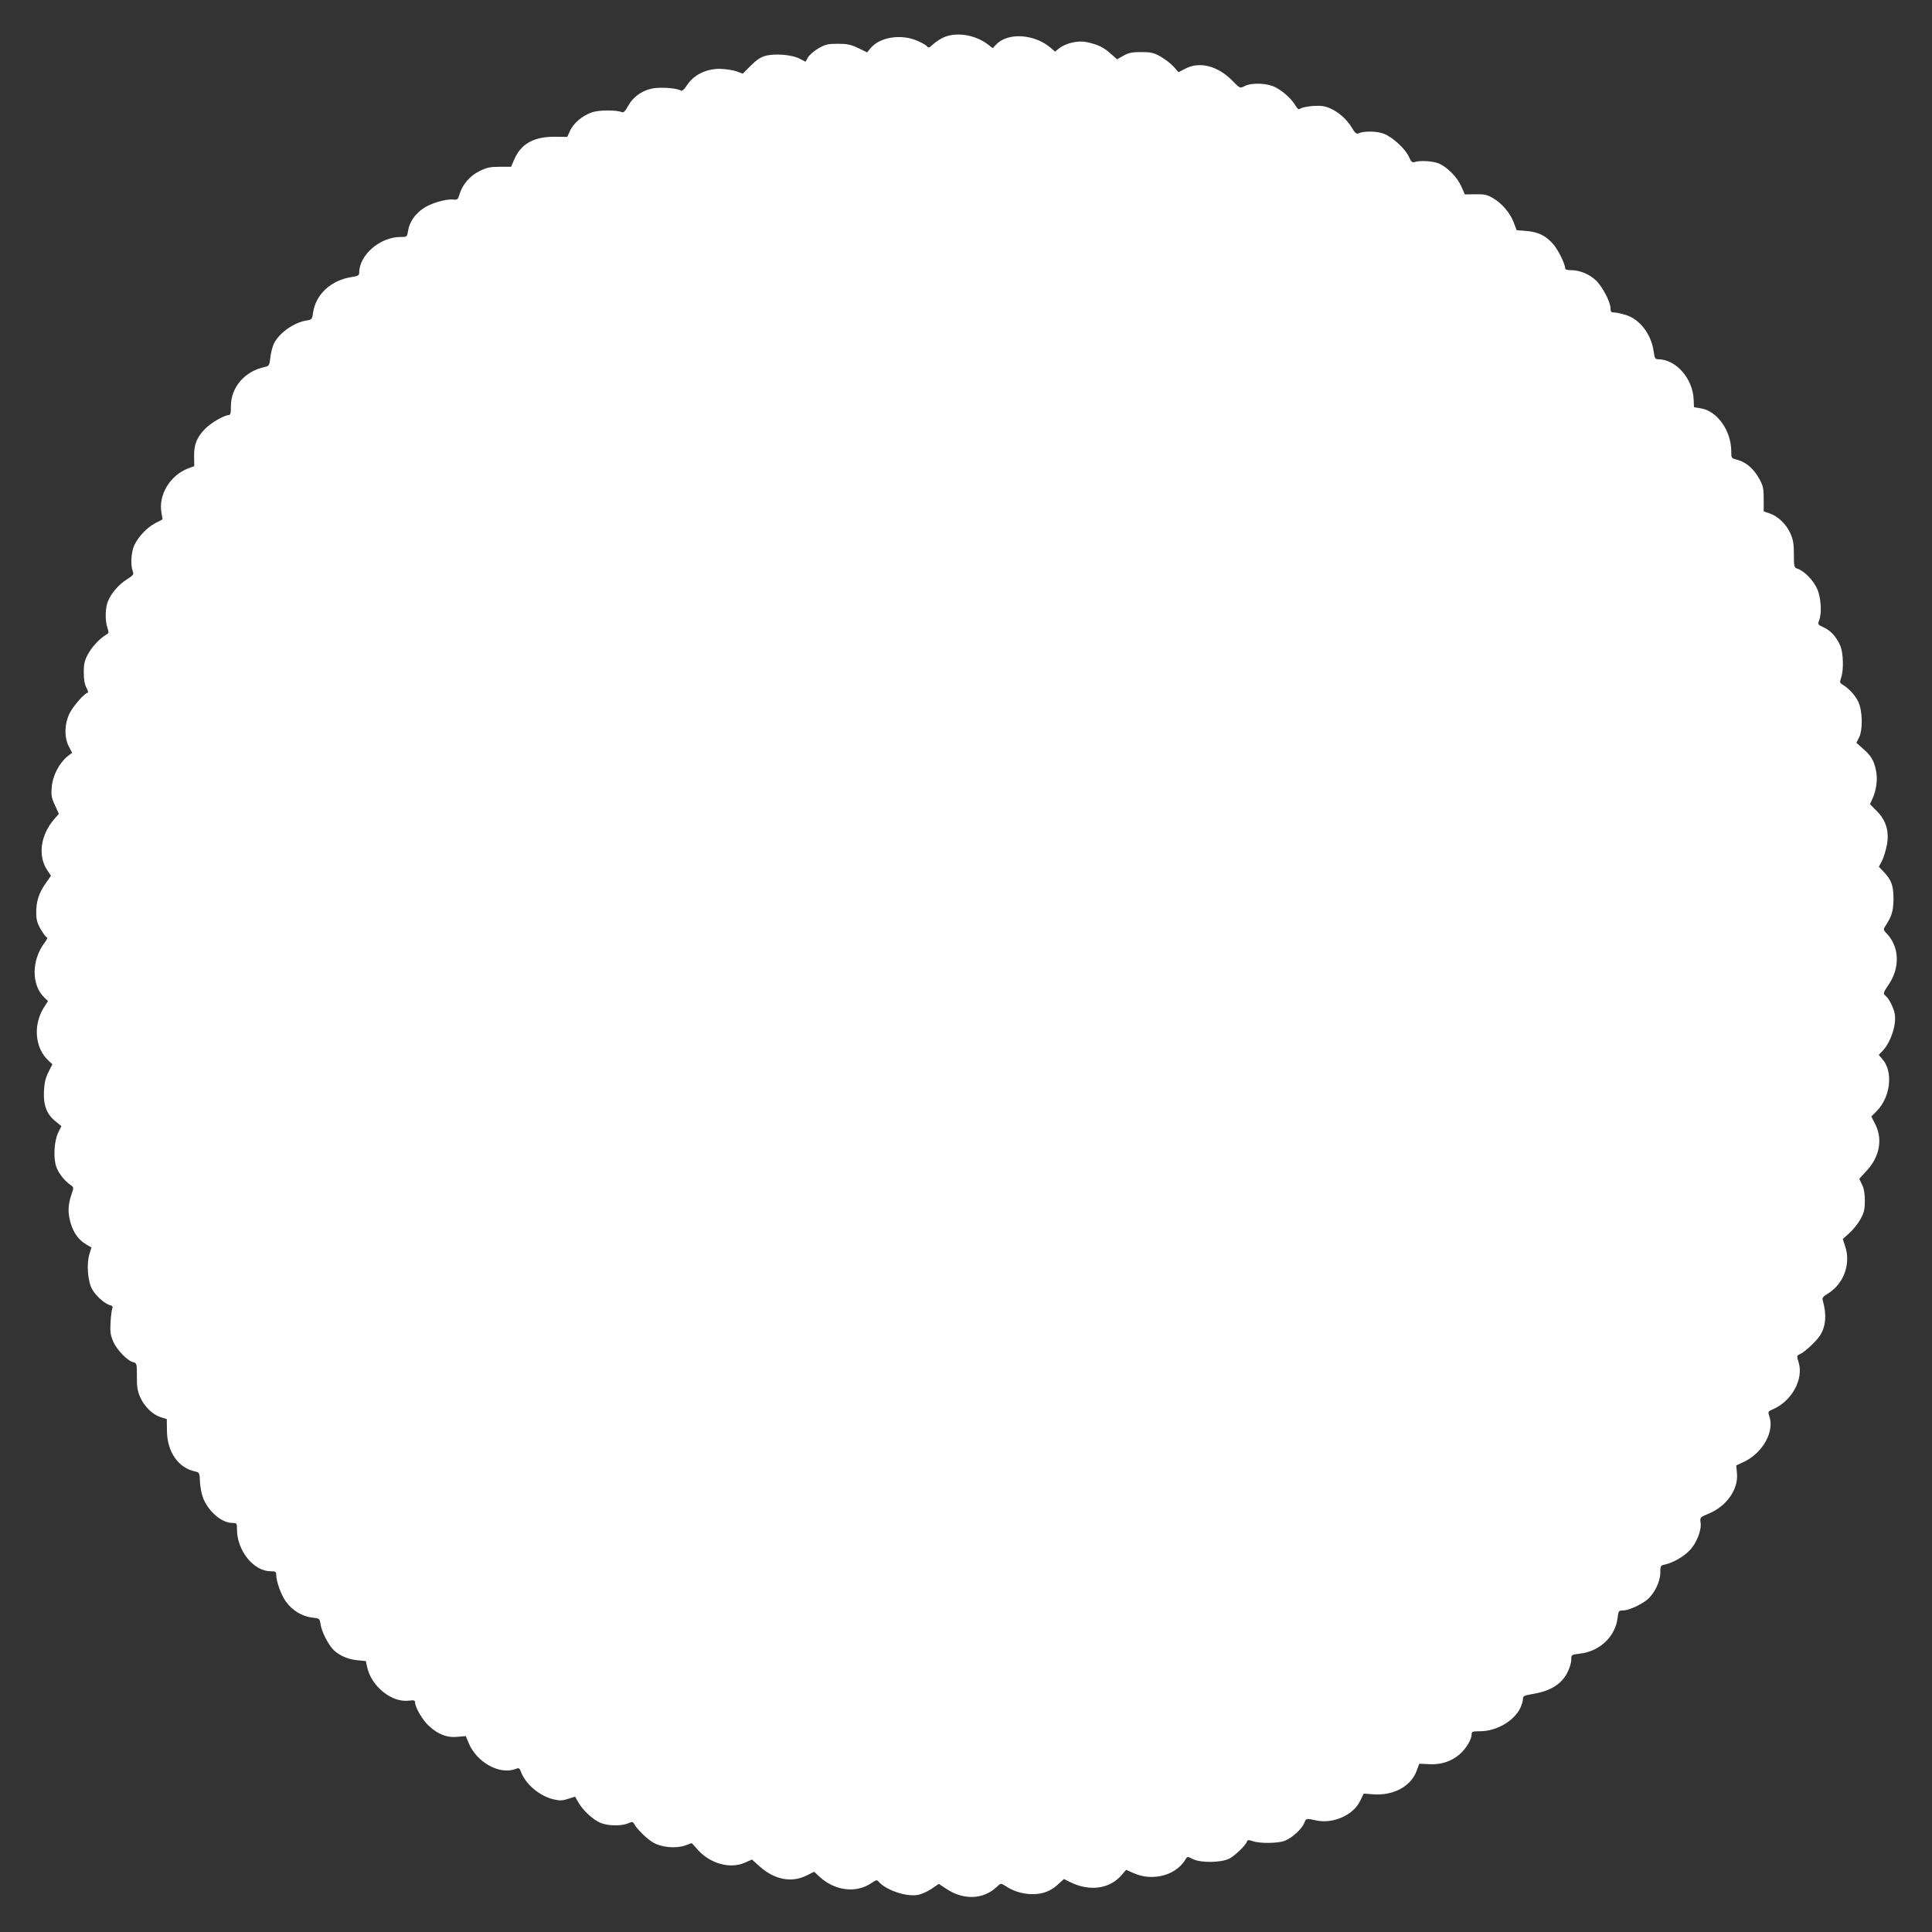
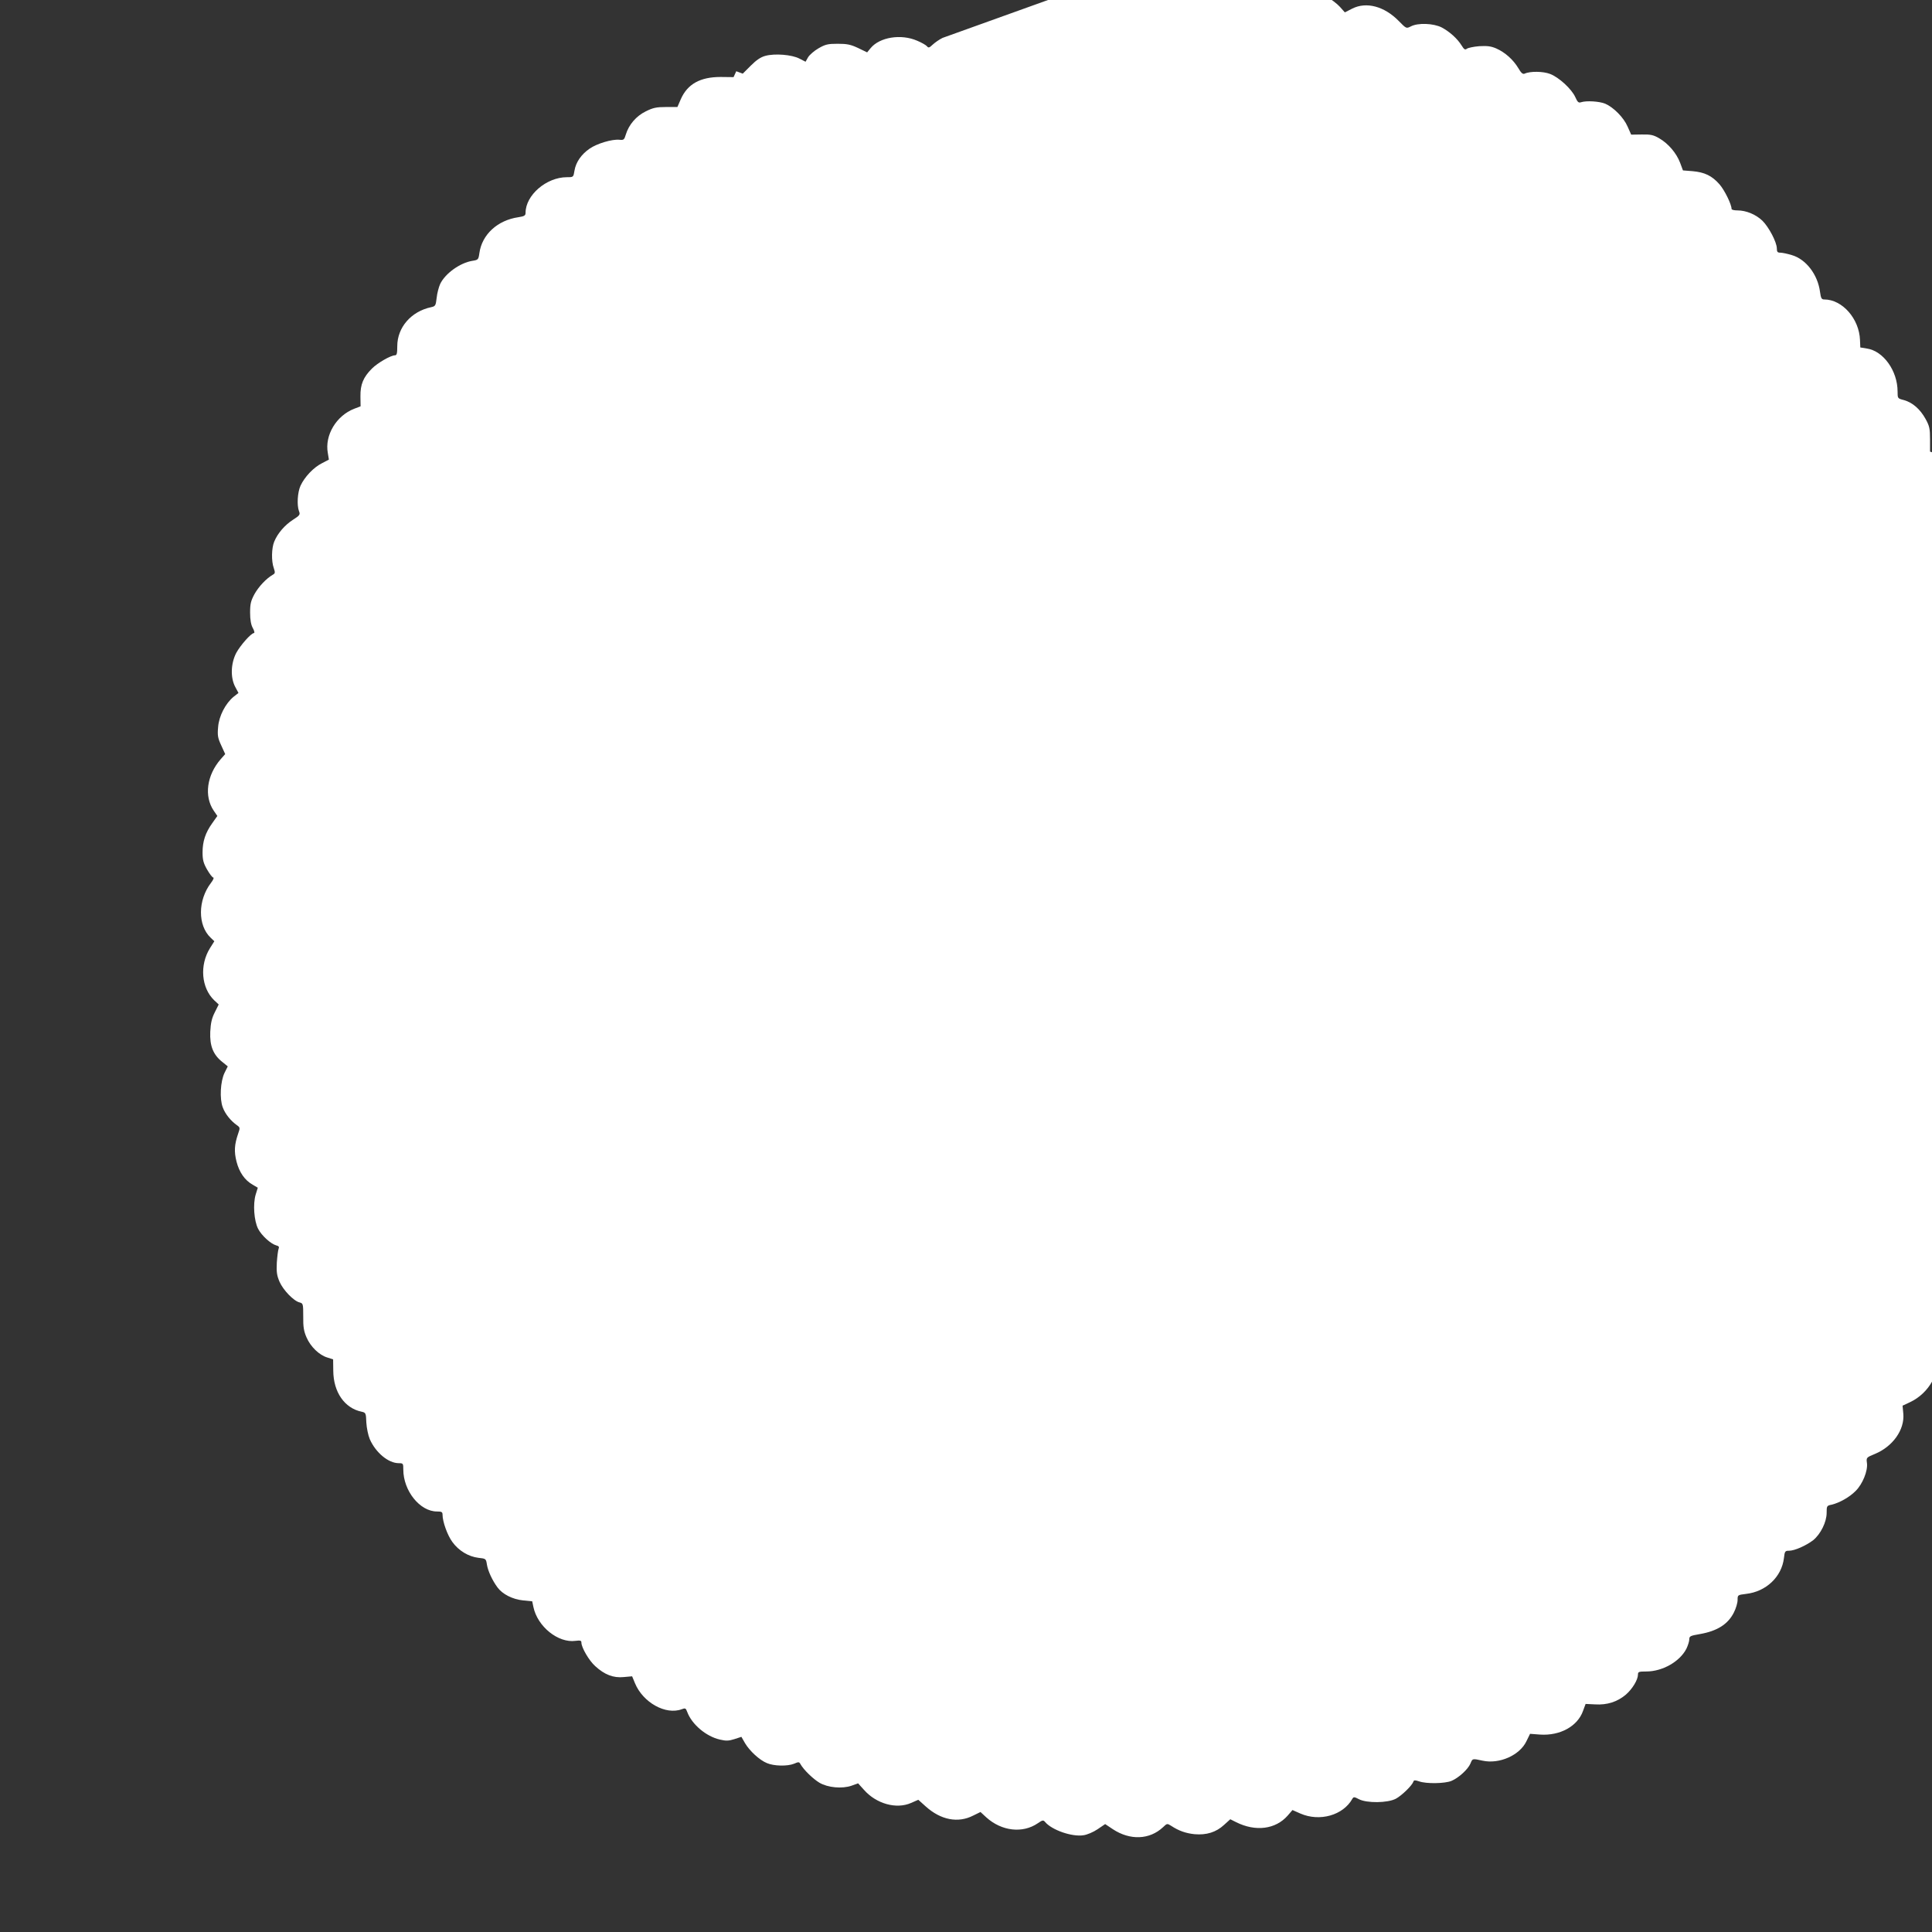
<svg xmlns="http://www.w3.org/2000/svg" version="1.0" width="1280pt" height="1280pt" viewBox="0 0 1280 1280" preserveAspectRatio="xMidYMid meet">
  <rect x="0" y="0" width="1280" height="1280" fill="#333333" stroke="none" />
  <g transform="translate(0,1280) scale(0.1,-0.1)" fill="#ffffff" stroke="none">
-     <path d="M6245 12549 c-21 -10 -51 -31 -66 -45 -22 -21 -28 -23 -38 -10 -6 7 -35 24 -64 36 -107 47 -249 24 -309 -49 l-23 -28 -60 29 c-49 23 -73 28 -135 28 -65 0 -82 -4 -127 -30 -28 -16 -59 -43 -69 -59 l-17 -30 -41 21 c-50 26 -163 35 -225 18 -31 -8 -60 -28 -97 -65 l-53 -53 -43 16 c-24 8 -73 15 -109 16 -90 0 -171 -39 -215 -105 -23 -34 -35 -45 -45 -38 -23 14 -115 22 -173 15 -73 -10 -140 -54 -174 -117 -19 -35 -31 -47 -42 -42 -36 15 -149 15 -198 -1 -62 -21 -123 -72 -146 -124 l-18 -39 -86 1 c-135 0 -219 -47 -263 -146 l-23 -53 -76 0 c-63 0 -86 -5 -134 -29 -63 -31 -112 -88 -132 -154 -10 -34 -14 -37 -42 -34 -49 5 -149 -25 -198 -59 -55 -38 -91 -90 -100 -146 -7 -43 -7 -43 -50 -43 -136 0 -274 -119 -274 -236 0 -18 -8 -23 -47 -29 -139 -20 -242 -115 -259 -238 -6 -43 -8 -45 -46 -51 -82 -13 -181 -84 -214 -154 -9 -20 -20 -61 -23 -91 -6 -51 -8 -56 -36 -62 -133 -28 -225 -134 -225 -259 0 -47 -3 -60 -15 -60 -28 0 -115 -50 -153 -88 -57 -57 -77 -105 -76 -184 l1 -66 -42 -16 c-119 -46 -197 -176 -175 -294 l7 -43 -46 -24 c-56 -28 -115 -91 -142 -149 -20 -44 -25 -129 -10 -169 9 -22 5 -28 -39 -56 -55 -35 -103 -91 -125 -145 -18 -42 -20 -130 -3 -176 10 -30 9 -35 -7 -44 -43 -25 -93 -78 -121 -128 -24 -45 -29 -64 -29 -123 0 -47 6 -81 18 -102 10 -18 13 -33 8 -33 -19 0 -91 -82 -118 -132 -36 -70 -39 -163 -7 -224 l22 -41 -32 -25 c-54 -44 -98 -129 -103 -202 -5 -54 -2 -72 21 -121 l26 -57 -30 -34 c-92 -106 -111 -245 -46 -341 l24 -35 -34 -48 c-45 -63 -64 -120 -64 -194 0 -49 6 -71 30 -113 17 -29 35 -53 41 -53 6 0 0 -16 -15 -35 -88 -115 -89 -282 -2 -364 l24 -23 -29 -46 c-70 -113 -57 -263 28 -345 l30 -28 -26 -52 c-20 -39 -27 -71 -30 -129 -4 -93 19 -151 79 -199 l37 -30 -21 -42 c-28 -57 -34 -173 -12 -230 16 -44 54 -90 94 -118 21 -15 21 -18 8 -55 -25 -73 -28 -119 -11 -186 18 -70 54 -123 107 -153 l34 -20 -14 -45 c-19 -63 -11 -174 16 -227 23 -45 84 -100 120 -110 17 -4 21 -10 16 -22 -4 -9 -9 -50 -12 -92 -3 -62 0 -85 18 -127 24 -55 94 -128 133 -137 23 -6 24 -10 24 -93 -1 -69 4 -98 22 -139 27 -62 84 -117 138 -133 l38 -12 1 -76 c1 -141 75 -248 188 -271 27 -6 29 -9 31 -71 2 -36 12 -85 23 -111 39 -89 123 -159 192 -159 29 0 30 -2 30 -42 0 -141 110 -278 223 -278 31 0 37 -3 37 -22 0 -45 32 -135 65 -180 42 -58 107 -97 173 -105 49 -5 50 -6 56 -45 7 -43 36 -105 70 -151 33 -45 100 -79 169 -86 l61 -6 8 -38 c27 -129 164 -240 279 -224 32 4 39 2 39 -12 0 -32 51 -120 92 -156 61 -56 120 -79 188 -72 l56 5 19 -46 c53 -128 204 -212 310 -172 23 9 27 7 36 -18 31 -83 125 -162 216 -183 42 -10 59 -9 97 3 l46 15 24 -42 c31 -52 96 -112 145 -132 46 -20 136 -22 180 -4 30 13 34 13 43 -4 21 -37 83 -97 125 -122 56 -33 150 -41 212 -20 l44 16 38 -42 c82 -94 216 -131 313 -88 l48 21 49 -44 c100 -90 214 -112 314 -61 l49 24 39 -36 c101 -91 240 -107 340 -39 32 22 37 23 49 9 44 -53 178 -100 254 -88 24 3 66 21 94 40 l50 34 51 -34 c114 -75 243 -70 332 13 27 26 28 26 55 9 50 -33 97 -49 154 -55 79 -7 143 13 195 61 l42 38 38 -19 c129 -65 262 -48 342 43 l32 37 52 -23 c128 -56 284 -12 345 98 8 13 13 13 43 -3 51 -27 190 -26 245 3 39 21 107 87 116 113 3 11 11 11 38 2 47 -17 170 -15 214 3 48 20 110 77 126 115 14 34 12 34 81 19 111 -24 246 36 290 129 l24 49 66 -5 c133 -9 249 55 285 157 l17 46 63 -3 c80 -5 147 17 203 64 44 38 81 99 81 134 0 18 6 20 55 20 107 0 222 65 266 151 10 21 19 49 19 62 0 21 7 24 71 35 114 20 185 65 224 142 14 27 25 65 25 83 0 34 0 34 56 41 133 15 236 113 251 237 5 46 8 49 34 49 37 0 113 34 160 70 49 40 89 120 89 181 0 45 1 48 33 54 51 12 119 50 159 91 46 45 82 134 75 185 -5 36 -4 37 52 60 119 49 198 160 189 266 l-5 54 51 24 c125 59 204 202 168 303 -10 28 -8 31 19 43 127 52 209 198 176 311 -14 45 -14 46 9 57 33 15 110 87 134 126 37 60 43 137 16 230 -5 16 3 26 38 47 103 65 150 198 110 313 l-15 46 43 39 c24 21 57 62 73 91 25 45 30 65 30 124 0 49 -6 82 -19 108 l-18 37 46 50 c89 95 111 210 60 312 l-26 51 36 36 c91 93 110 258 39 342 l-26 30 26 27 c55 58 93 176 80 245 -7 40 -37 99 -57 116 -22 18 -21 22 17 78 76 112 71 248 -11 336 -26 27 -26 28 -9 55 41 63 51 97 52 177 0 88 -14 126 -67 181 l-30 32 21 39 c11 22 25 69 32 104 17 91 -5 163 -67 226 l-45 45 15 33 c26 54 37 129 26 185 -13 69 -32 101 -85 148 l-46 41 17 33 c27 52 24 180 -5 240 -21 44 -63 88 -106 114 -16 9 -17 14 -7 44 18 51 15 168 -7 215 -26 58 -64 99 -110 119 -37 17 -39 20 -29 45 19 47 13 151 -12 208 -24 56 -84 118 -128 134 -26 9 -27 11 -27 97 0 70 -5 97 -24 140 -27 60 -83 113 -138 131 l-38 13 0 81 c0 72 -4 89 -30 136 -36 65 -86 108 -142 124 -43 11 -43 11 -43 57 0 137 -94 269 -204 285 l-43 7 -2 49 c-5 141 -117 269 -237 269 -18 0 -22 8 -28 51 -15 114 -93 216 -187 243 -29 9 -63 16 -76 16 -18 0 -23 5 -23 28 0 41 -53 142 -96 184 -44 42 -108 68 -165 68 -22 0 -39 4 -39 10 0 30 -46 124 -80 163 -50 57 -99 80 -179 87 l-63 5 -19 51 c-24 63 -77 126 -137 161 -39 23 -57 27 -117 26 l-70 -1 -24 54 c-26 60 -93 127 -148 151 -39 16 -124 21 -159 10 -17 -6 -24 -1 -39 33 -24 54 -109 132 -167 154 -46 18 -133 19 -169 2 -12 -5 -23 4 -42 37 -33 55 -87 104 -146 130 -35 15 -59 18 -113 15 -37 -3 -74 -11 -82 -17 -11 -9 -18 -5 -34 21 -29 47 -80 92 -132 120 -55 28 -158 32 -205 7 -30 -15 -30 -15 -80 36 -96 98 -215 129 -308 82 l-49 -25 -33 37 c-19 21 -58 50 -87 67 -45 25 -64 29 -128 29 -61 0 -83 -5 -117 -24 l-42 -24 -42 37 c-46 42 -85 61 -159 77 -58 12 -138 -6 -184 -42 l-26 -21 -31 27 c-109 91 -283 101 -359 20 l-23 -24 -31 24 c-87 67 -218 86 -301 44z" />
+     <path d="M6245 12549 c-21 -10 -51 -31 -66 -45 -22 -21 -28 -23 -38 -10 -6 7 -35 24 -64 36 -107 47 -249 24 -309 -49 l-23 -28 -60 29 c-49 23 -73 28 -135 28 -65 0 -82 -4 -127 -30 -28 -16 -59 -43 -69 -59 l-17 -30 -41 21 c-50 26 -163 35 -225 18 -31 -8 -60 -28 -97 -65 l-53 -53 -43 16 l-18 -39 -86 1 c-135 0 -219 -47 -263 -146 l-23 -53 -76 0 c-63 0 -86 -5 -134 -29 -63 -31 -112 -88 -132 -154 -10 -34 -14 -37 -42 -34 -49 5 -149 -25 -198 -59 -55 -38 -91 -90 -100 -146 -7 -43 -7 -43 -50 -43 -136 0 -274 -119 -274 -236 0 -18 -8 -23 -47 -29 -139 -20 -242 -115 -259 -238 -6 -43 -8 -45 -46 -51 -82 -13 -181 -84 -214 -154 -9 -20 -20 -61 -23 -91 -6 -51 -8 -56 -36 -62 -133 -28 -225 -134 -225 -259 0 -47 -3 -60 -15 -60 -28 0 -115 -50 -153 -88 -57 -57 -77 -105 -76 -184 l1 -66 -42 -16 c-119 -46 -197 -176 -175 -294 l7 -43 -46 -24 c-56 -28 -115 -91 -142 -149 -20 -44 -25 -129 -10 -169 9 -22 5 -28 -39 -56 -55 -35 -103 -91 -125 -145 -18 -42 -20 -130 -3 -176 10 -30 9 -35 -7 -44 -43 -25 -93 -78 -121 -128 -24 -45 -29 -64 -29 -123 0 -47 6 -81 18 -102 10 -18 13 -33 8 -33 -19 0 -91 -82 -118 -132 -36 -70 -39 -163 -7 -224 l22 -41 -32 -25 c-54 -44 -98 -129 -103 -202 -5 -54 -2 -72 21 -121 l26 -57 -30 -34 c-92 -106 -111 -245 -46 -341 l24 -35 -34 -48 c-45 -63 -64 -120 -64 -194 0 -49 6 -71 30 -113 17 -29 35 -53 41 -53 6 0 0 -16 -15 -35 -88 -115 -89 -282 -2 -364 l24 -23 -29 -46 c-70 -113 -57 -263 28 -345 l30 -28 -26 -52 c-20 -39 -27 -71 -30 -129 -4 -93 19 -151 79 -199 l37 -30 -21 -42 c-28 -57 -34 -173 -12 -230 16 -44 54 -90 94 -118 21 -15 21 -18 8 -55 -25 -73 -28 -119 -11 -186 18 -70 54 -123 107 -153 l34 -20 -14 -45 c-19 -63 -11 -174 16 -227 23 -45 84 -100 120 -110 17 -4 21 -10 16 -22 -4 -9 -9 -50 -12 -92 -3 -62 0 -85 18 -127 24 -55 94 -128 133 -137 23 -6 24 -10 24 -93 -1 -69 4 -98 22 -139 27 -62 84 -117 138 -133 l38 -12 1 -76 c1 -141 75 -248 188 -271 27 -6 29 -9 31 -71 2 -36 12 -85 23 -111 39 -89 123 -159 192 -159 29 0 30 -2 30 -42 0 -141 110 -278 223 -278 31 0 37 -3 37 -22 0 -45 32 -135 65 -180 42 -58 107 -97 173 -105 49 -5 50 -6 56 -45 7 -43 36 -105 70 -151 33 -45 100 -79 169 -86 l61 -6 8 -38 c27 -129 164 -240 279 -224 32 4 39 2 39 -12 0 -32 51 -120 92 -156 61 -56 120 -79 188 -72 l56 5 19 -46 c53 -128 204 -212 310 -172 23 9 27 7 36 -18 31 -83 125 -162 216 -183 42 -10 59 -9 97 3 l46 15 24 -42 c31 -52 96 -112 145 -132 46 -20 136 -22 180 -4 30 13 34 13 43 -4 21 -37 83 -97 125 -122 56 -33 150 -41 212 -20 l44 16 38 -42 c82 -94 216 -131 313 -88 l48 21 49 -44 c100 -90 214 -112 314 -61 l49 24 39 -36 c101 -91 240 -107 340 -39 32 22 37 23 49 9 44 -53 178 -100 254 -88 24 3 66 21 94 40 l50 34 51 -34 c114 -75 243 -70 332 13 27 26 28 26 55 9 50 -33 97 -49 154 -55 79 -7 143 13 195 61 l42 38 38 -19 c129 -65 262 -48 342 43 l32 37 52 -23 c128 -56 284 -12 345 98 8 13 13 13 43 -3 51 -27 190 -26 245 3 39 21 107 87 116 113 3 11 11 11 38 2 47 -17 170 -15 214 3 48 20 110 77 126 115 14 34 12 34 81 19 111 -24 246 36 290 129 l24 49 66 -5 c133 -9 249 55 285 157 l17 46 63 -3 c80 -5 147 17 203 64 44 38 81 99 81 134 0 18 6 20 55 20 107 0 222 65 266 151 10 21 19 49 19 62 0 21 7 24 71 35 114 20 185 65 224 142 14 27 25 65 25 83 0 34 0 34 56 41 133 15 236 113 251 237 5 46 8 49 34 49 37 0 113 34 160 70 49 40 89 120 89 181 0 45 1 48 33 54 51 12 119 50 159 91 46 45 82 134 75 185 -5 36 -4 37 52 60 119 49 198 160 189 266 l-5 54 51 24 c125 59 204 202 168 303 -10 28 -8 31 19 43 127 52 209 198 176 311 -14 45 -14 46 9 57 33 15 110 87 134 126 37 60 43 137 16 230 -5 16 3 26 38 47 103 65 150 198 110 313 l-15 46 43 39 c24 21 57 62 73 91 25 45 30 65 30 124 0 49 -6 82 -19 108 l-18 37 46 50 c89 95 111 210 60 312 l-26 51 36 36 c91 93 110 258 39 342 l-26 30 26 27 c55 58 93 176 80 245 -7 40 -37 99 -57 116 -22 18 -21 22 17 78 76 112 71 248 -11 336 -26 27 -26 28 -9 55 41 63 51 97 52 177 0 88 -14 126 -67 181 l-30 32 21 39 c11 22 25 69 32 104 17 91 -5 163 -67 226 l-45 45 15 33 c26 54 37 129 26 185 -13 69 -32 101 -85 148 l-46 41 17 33 c27 52 24 180 -5 240 -21 44 -63 88 -106 114 -16 9 -17 14 -7 44 18 51 15 168 -7 215 -26 58 -64 99 -110 119 -37 17 -39 20 -29 45 19 47 13 151 -12 208 -24 56 -84 118 -128 134 -26 9 -27 11 -27 97 0 70 -5 97 -24 140 -27 60 -83 113 -138 131 l-38 13 0 81 c0 72 -4 89 -30 136 -36 65 -86 108 -142 124 -43 11 -43 11 -43 57 0 137 -94 269 -204 285 l-43 7 -2 49 c-5 141 -117 269 -237 269 -18 0 -22 8 -28 51 -15 114 -93 216 -187 243 -29 9 -63 16 -76 16 -18 0 -23 5 -23 28 0 41 -53 142 -96 184 -44 42 -108 68 -165 68 -22 0 -39 4 -39 10 0 30 -46 124 -80 163 -50 57 -99 80 -179 87 l-63 5 -19 51 c-24 63 -77 126 -137 161 -39 23 -57 27 -117 26 l-70 -1 -24 54 c-26 60 -93 127 -148 151 -39 16 -124 21 -159 10 -17 -6 -24 -1 -39 33 -24 54 -109 132 -167 154 -46 18 -133 19 -169 2 -12 -5 -23 4 -42 37 -33 55 -87 104 -146 130 -35 15 -59 18 -113 15 -37 -3 -74 -11 -82 -17 -11 -9 -18 -5 -34 21 -29 47 -80 92 -132 120 -55 28 -158 32 -205 7 -30 -15 -30 -15 -80 36 -96 98 -215 129 -308 82 l-49 -25 -33 37 c-19 21 -58 50 -87 67 -45 25 -64 29 -128 29 -61 0 -83 -5 -117 -24 l-42 -24 -42 37 c-46 42 -85 61 -159 77 -58 12 -138 -6 -184 -42 l-26 -21 -31 27 c-109 91 -283 101 -359 20 l-23 -24 -31 24 c-87 67 -218 86 -301 44z" />
  </g>
</svg>